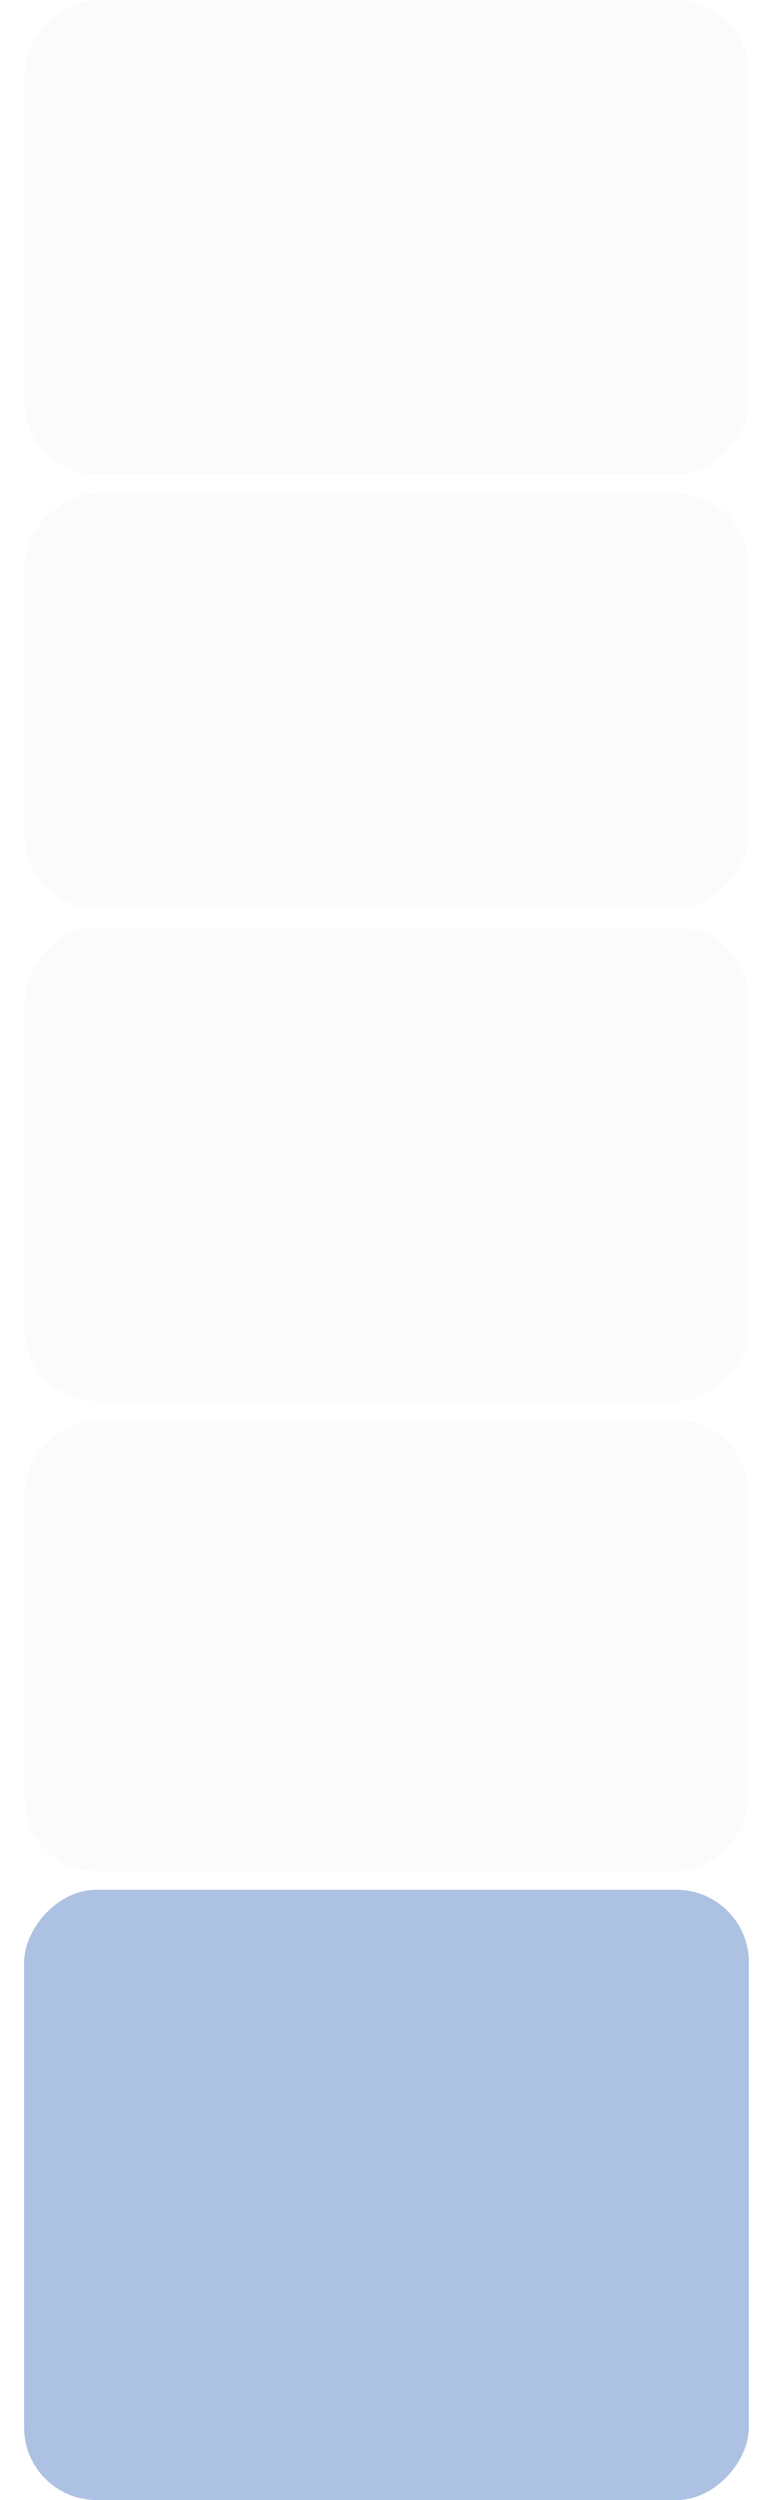
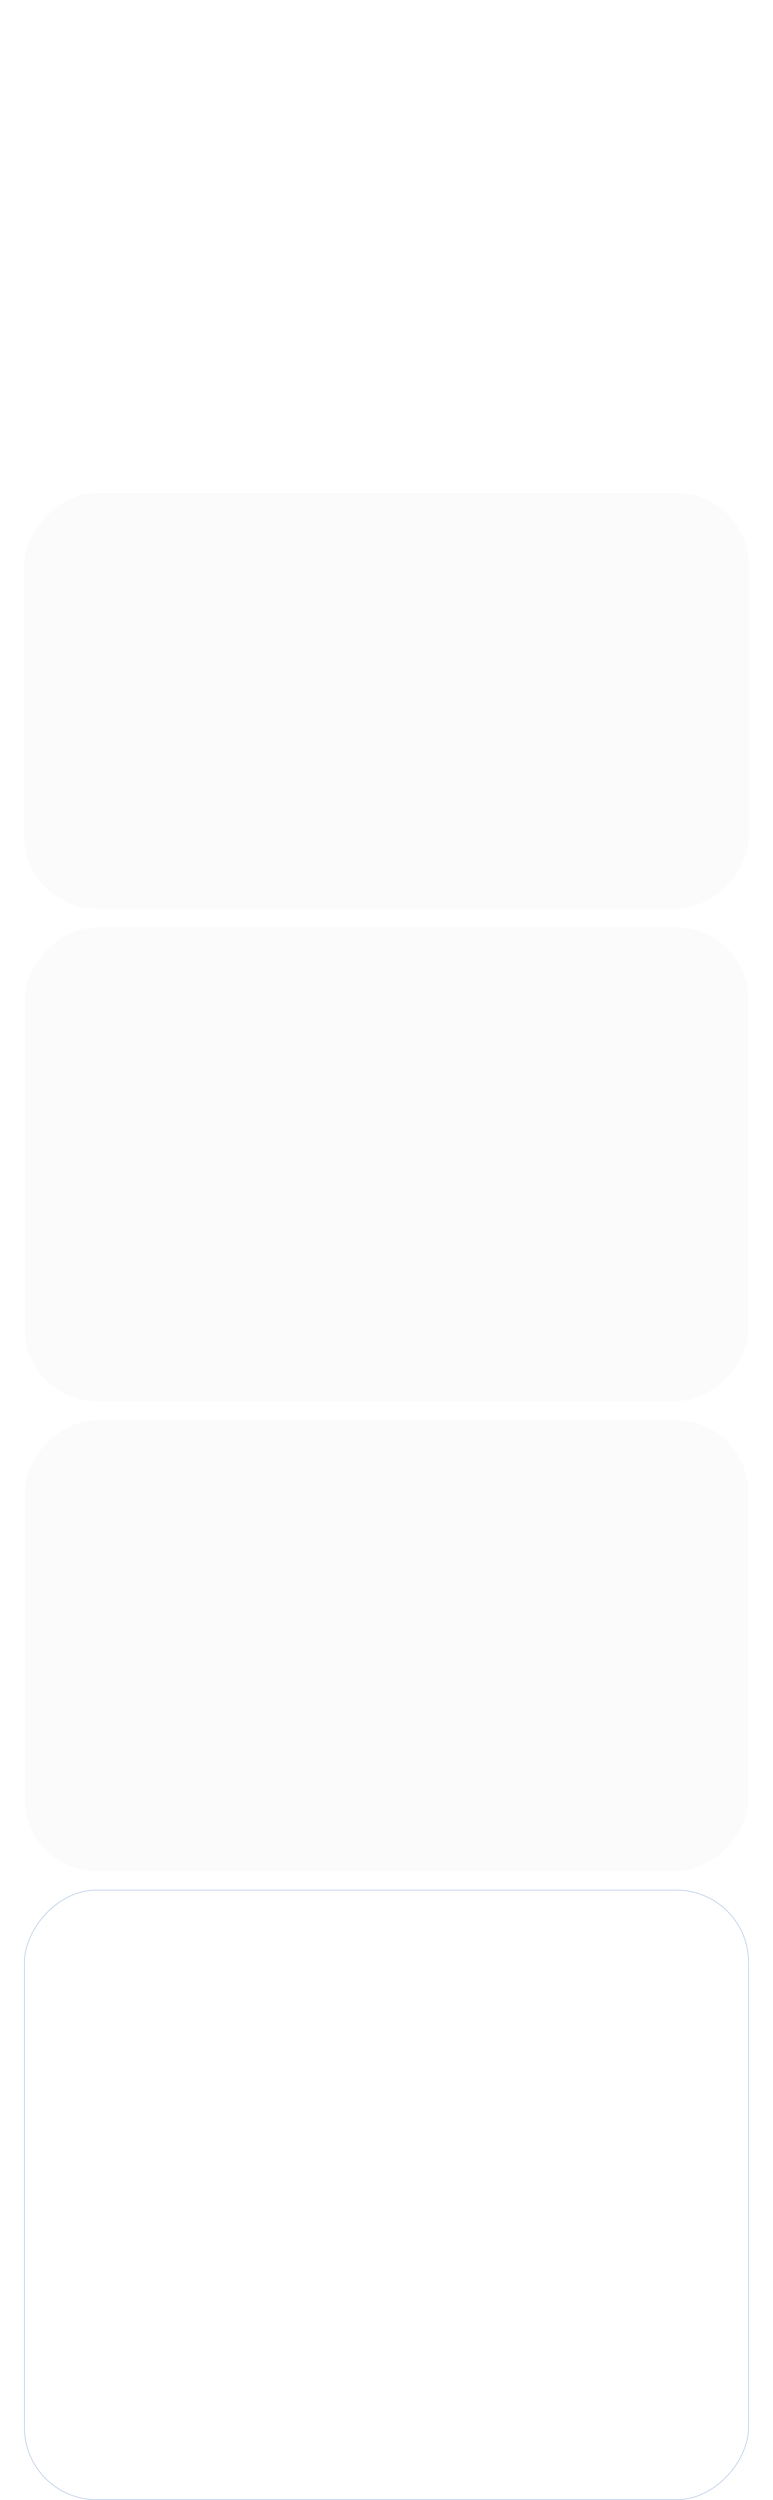
<svg xmlns="http://www.w3.org/2000/svg" width="640" height="2069" viewBox="0 0 640 2069" fill="none">
  <g filter="url(#filter0_b_182_3297)">
-     <rect width="600" height="393" rx="60" transform="matrix(1 0 0 -1 20 393)" fill="#FBFBFB" />
    <rect x="0.25" y="-0.25" width="599.5" height="392.5" rx="59.75" transform="matrix(1 0 0 -1 20 392.5)" stroke="white" stroke-width="0.5" />
  </g>
  <g filter="url(#filter1_b_182_3297)">
    <rect width="600" height="344" rx="60" transform="matrix(1 0 0 -1 20 752)" fill="#FBFBFB" />
-     <rect x="0.25" y="-0.25" width="599.5" height="343.5" rx="59.75" transform="matrix(1 0 0 -1 20 751.5)" stroke="white" stroke-width="0.5" />
  </g>
  <g filter="url(#filter2_b_182_3297)">
    <rect width="600" height="393" rx="60" transform="matrix(1 0 0 -1 20 1160)" fill="#FBFBFB" />
    <rect x="0.25" y="-0.25" width="599.5" height="392.5" rx="59.75" transform="matrix(1 0 0 -1 20 1159.5)" stroke="white" stroke-width="0.5" />
  </g>
  <g filter="url(#filter3_b_182_3297)">
    <rect width="600" height="374" rx="60" transform="matrix(1 0 0 -1 20 1549)" fill="#FBFBFB" />
    <rect x="0.25" y="-0.25" width="599.5" height="373.5" rx="59.75" transform="matrix(1 0 0 -1 20 1548.5)" stroke="white" stroke-width="0.5" />
  </g>
  <g filter="url(#filter4_b_182_3297)">
-     <rect width="600" height="505" rx="60" transform="matrix(1 0 0 -1 20 2069)" fill="#ADC2E2" />
    <rect x="0.25" y="-0.25" width="599.5" height="504.5" rx="59.75" transform="matrix(1 0 0 -1 20 2068.5)" stroke="#ADC2E2" stroke-width="0.5" />
  </g>
  <defs>
    <filter id="filter0_b_182_3297" x="-10" y="-30" width="660" height="453" filterUnits="userSpaceOnUse" color-interpolation-filters="sRGB">
      <feFlood flood-opacity="0" result="BackgroundImageFix" />
      <feGaussianBlur in="BackgroundImageFix" stdDeviation="15" />
      <feComposite in2="SourceAlpha" operator="in" result="effect1_backgroundBlur_182_3297" />
      <feBlend mode="normal" in="SourceGraphic" in2="effect1_backgroundBlur_182_3297" result="shape" />
    </filter>
    <filter id="filter1_b_182_3297" x="-10" y="378" width="660" height="404" filterUnits="userSpaceOnUse" color-interpolation-filters="sRGB">
      <feFlood flood-opacity="0" result="BackgroundImageFix" />
      <feGaussianBlur in="BackgroundImageFix" stdDeviation="15" />
      <feComposite in2="SourceAlpha" operator="in" result="effect1_backgroundBlur_182_3297" />
      <feBlend mode="normal" in="SourceGraphic" in2="effect1_backgroundBlur_182_3297" result="shape" />
    </filter>
    <filter id="filter2_b_182_3297" x="-10" y="737" width="660" height="453" filterUnits="userSpaceOnUse" color-interpolation-filters="sRGB">
      <feFlood flood-opacity="0" result="BackgroundImageFix" />
      <feGaussianBlur in="BackgroundImageFix" stdDeviation="15" />
      <feComposite in2="SourceAlpha" operator="in" result="effect1_backgroundBlur_182_3297" />
      <feBlend mode="normal" in="SourceGraphic" in2="effect1_backgroundBlur_182_3297" result="shape" />
    </filter>
    <filter id="filter3_b_182_3297" x="-10" y="1145" width="660" height="434" filterUnits="userSpaceOnUse" color-interpolation-filters="sRGB">
      <feFlood flood-opacity="0" result="BackgroundImageFix" />
      <feGaussianBlur in="BackgroundImageFix" stdDeviation="15" />
      <feComposite in2="SourceAlpha" operator="in" result="effect1_backgroundBlur_182_3297" />
      <feBlend mode="normal" in="SourceGraphic" in2="effect1_backgroundBlur_182_3297" result="shape" />
    </filter>
    <filter id="filter4_b_182_3297" x="-10" y="1534" width="660" height="565" filterUnits="userSpaceOnUse" color-interpolation-filters="sRGB">
      <feFlood flood-opacity="0" result="BackgroundImageFix" />
      <feGaussianBlur in="BackgroundImageFix" stdDeviation="15" />
      <feComposite in2="SourceAlpha" operator="in" result="effect1_backgroundBlur_182_3297" />
      <feBlend mode="normal" in="SourceGraphic" in2="effect1_backgroundBlur_182_3297" result="shape" />
    </filter>
  </defs>
</svg>